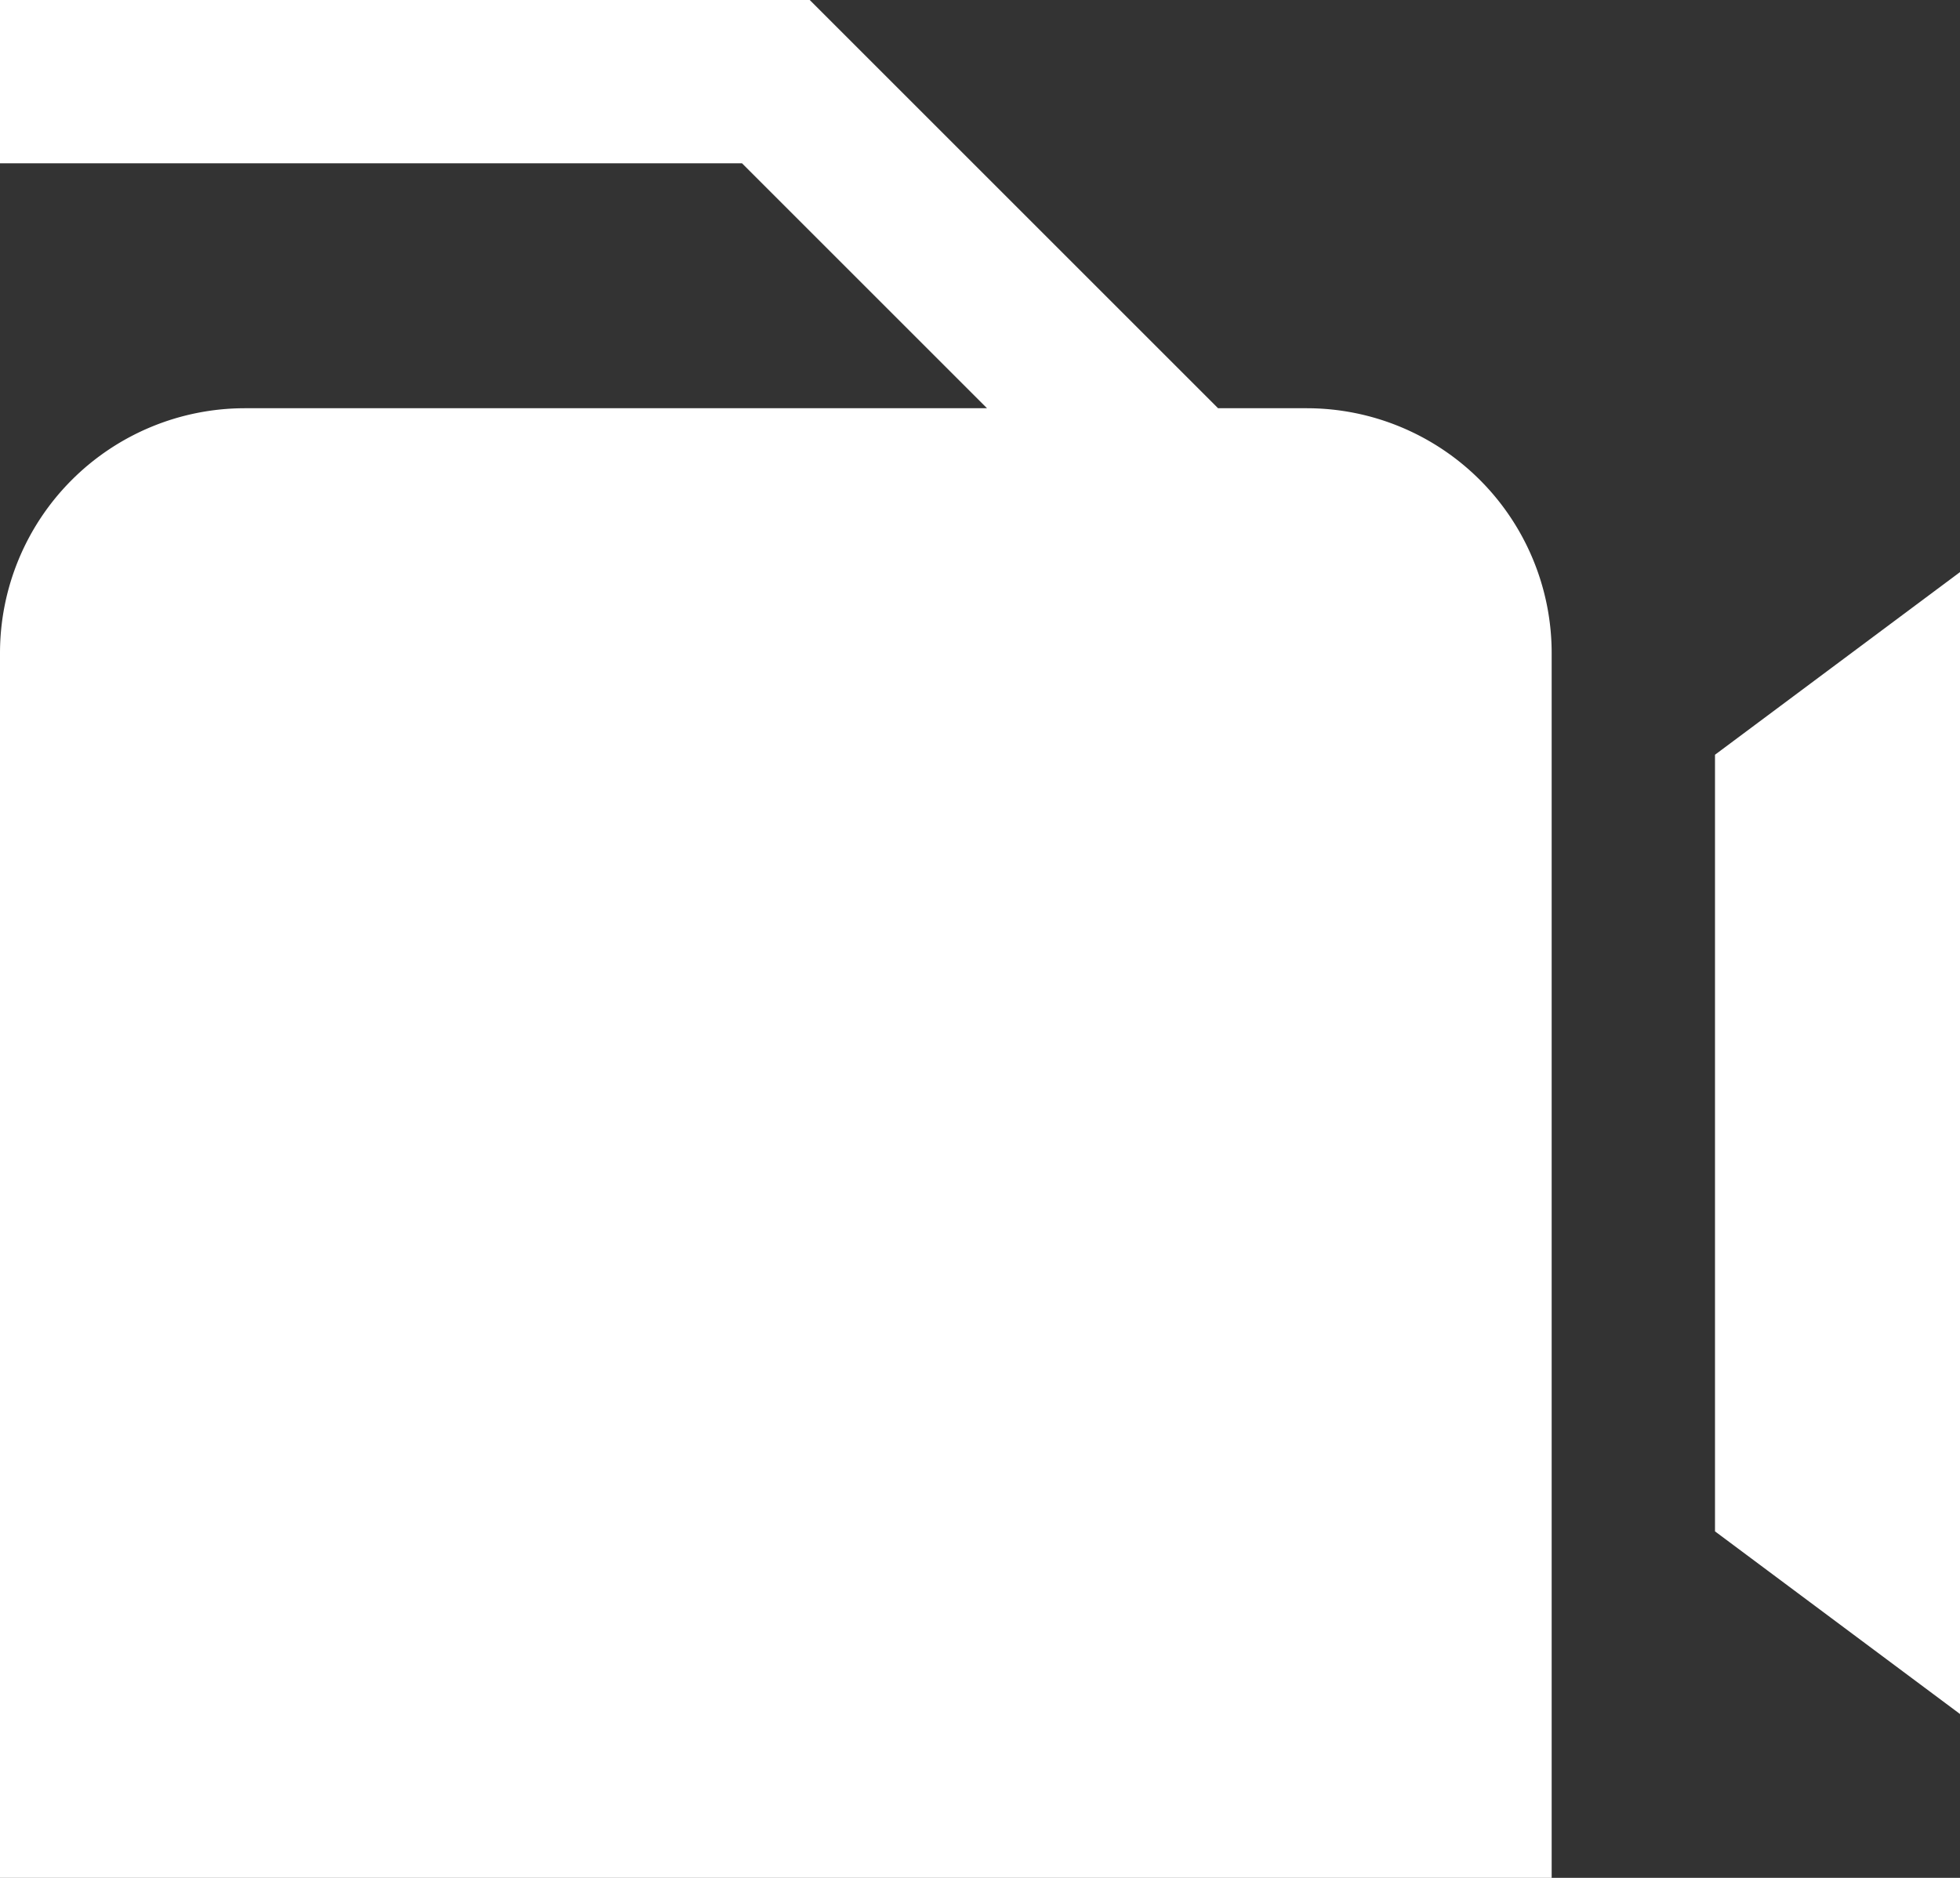
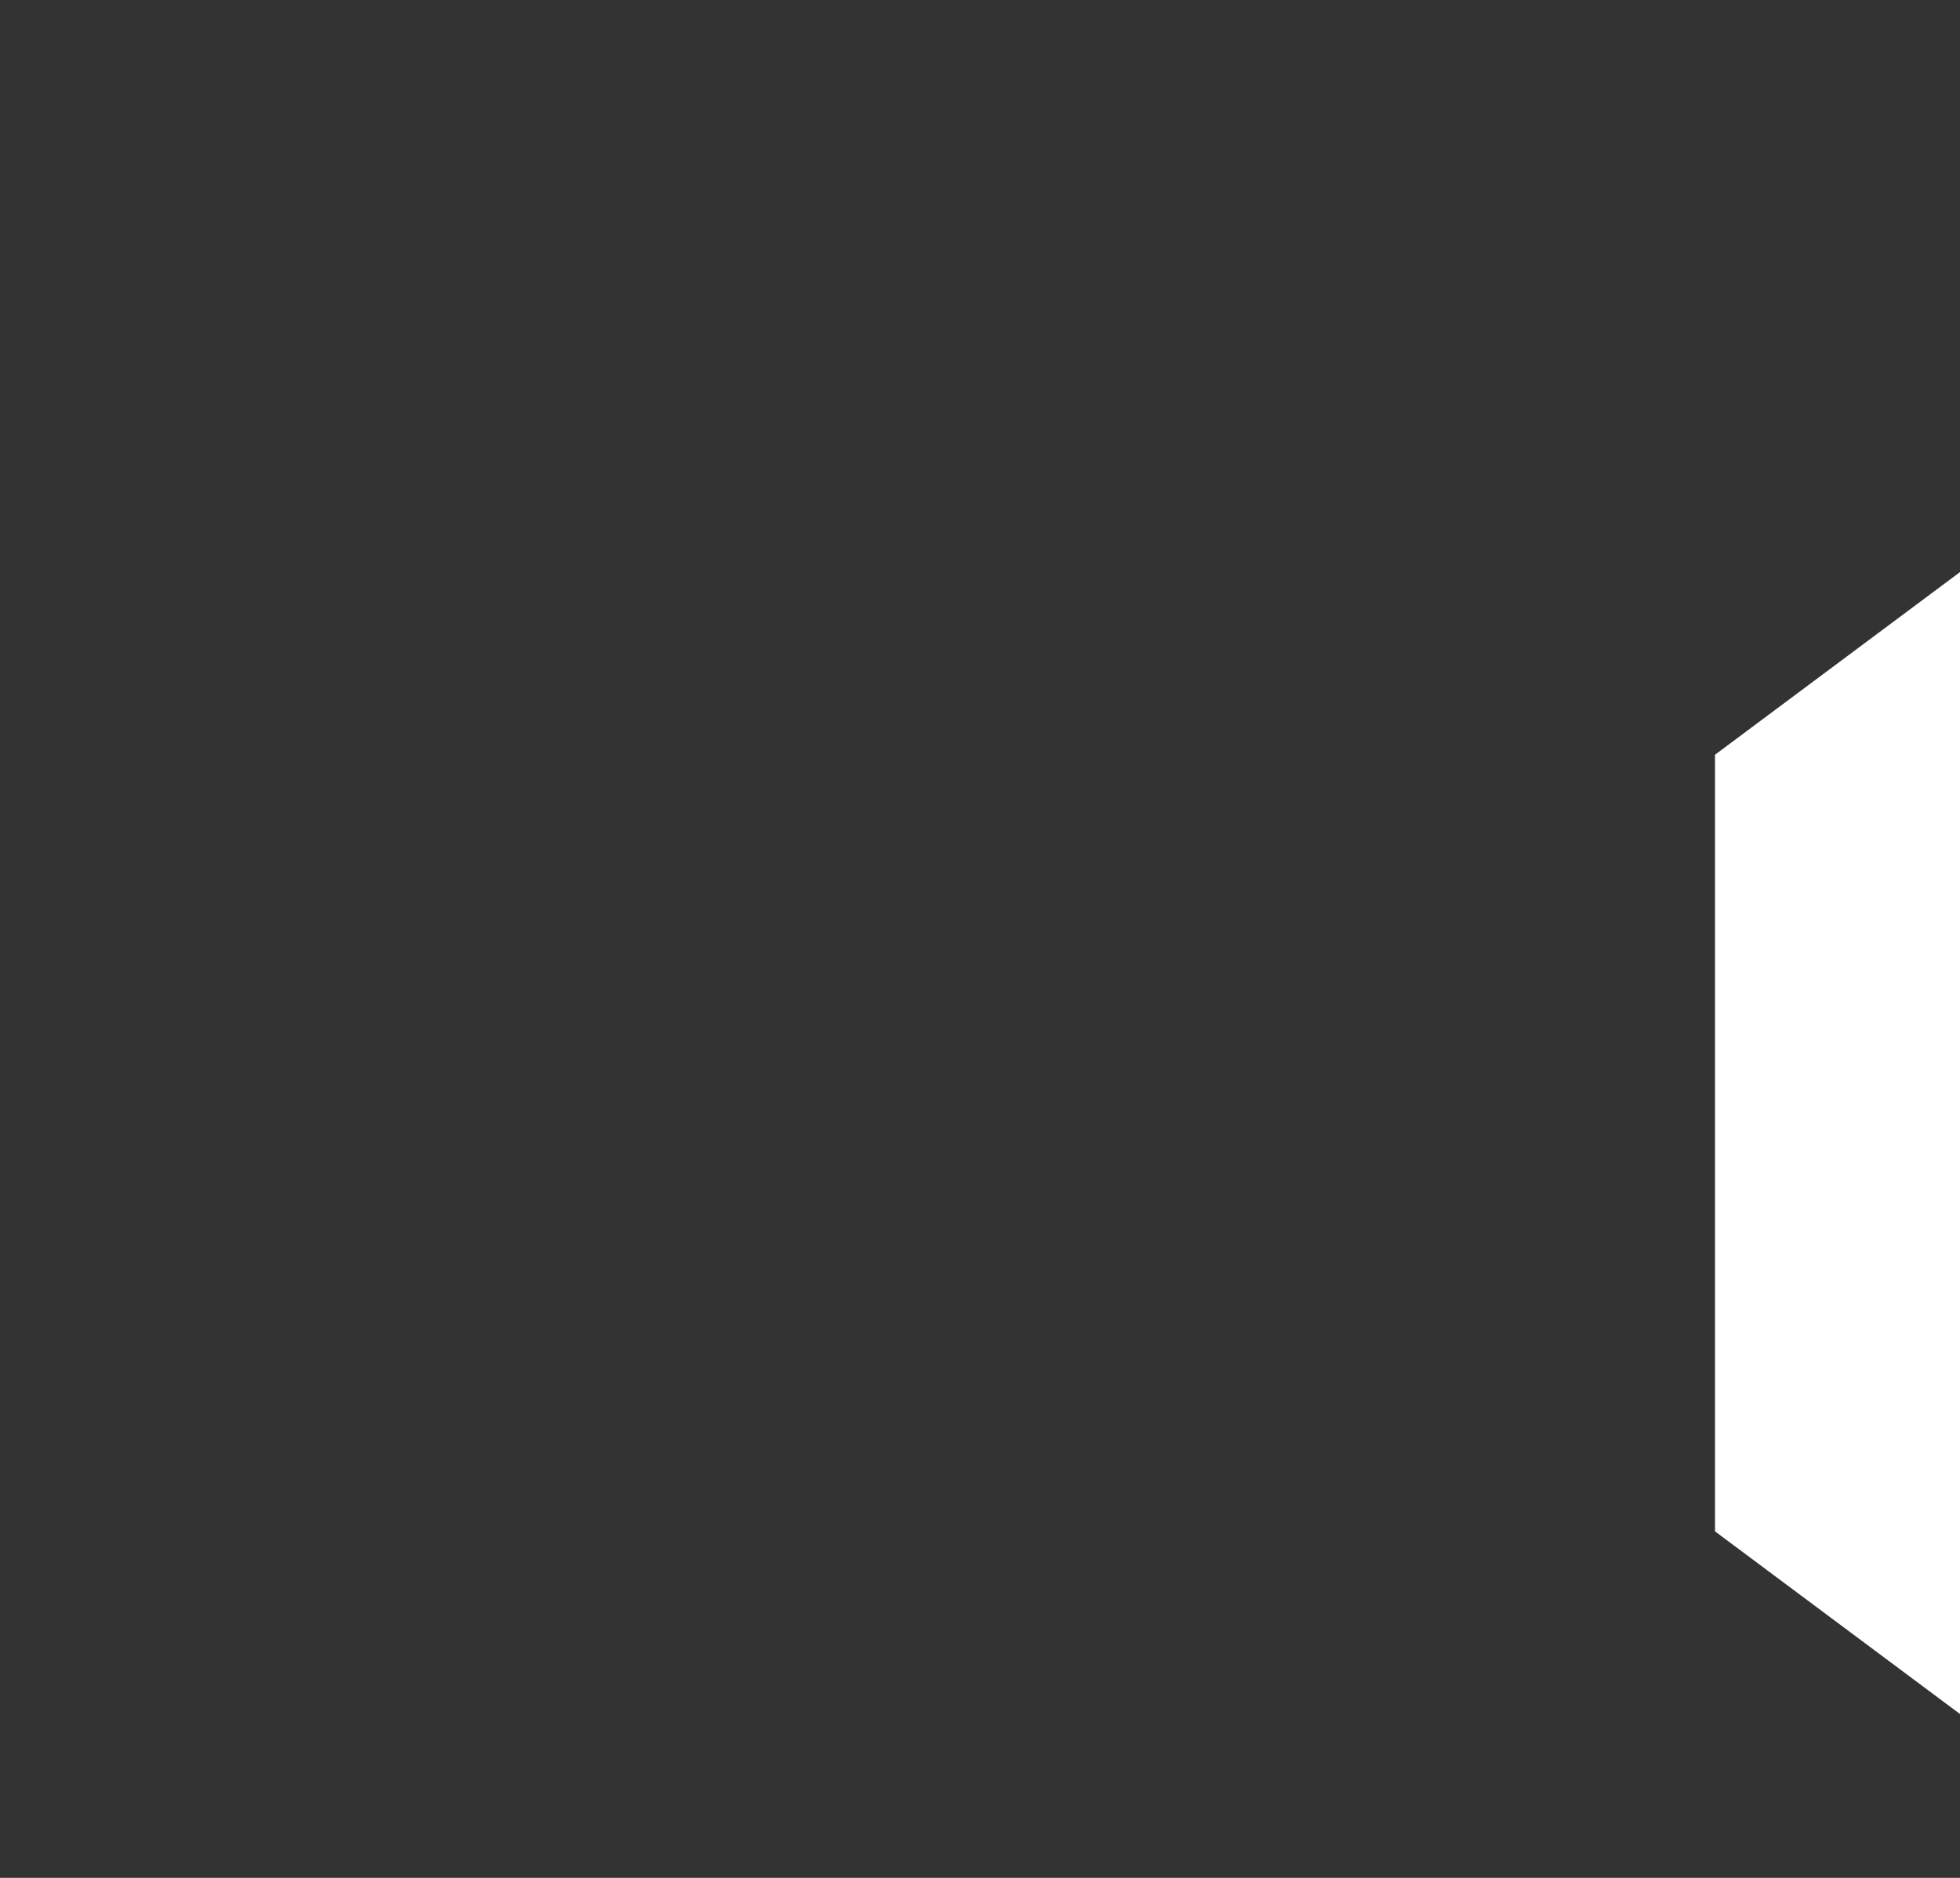
<svg xmlns="http://www.w3.org/2000/svg" width="24" height="23" viewBox="0 0 24 23">
  <rect x="0" y="0" width="24" height="23" fill="#333333" stroke="none" />
  <g id="e3" transform="translate(0 -1)">
    <path id="Контур_8565" data-name="Контур 8565" d="M21,10.244v9.512l3,2.237V8.007Z" fill="#fff" />
-     <path id="Контур_8566" data-name="Контур 8566" d="M16,6H14.915l-5-5H0V3H9.086l3,3H3A3,3,0,0,0,0,9V24H19V9A3,3,0,0,0,16,6Z" fill="#fff" />
  </g>
</svg>